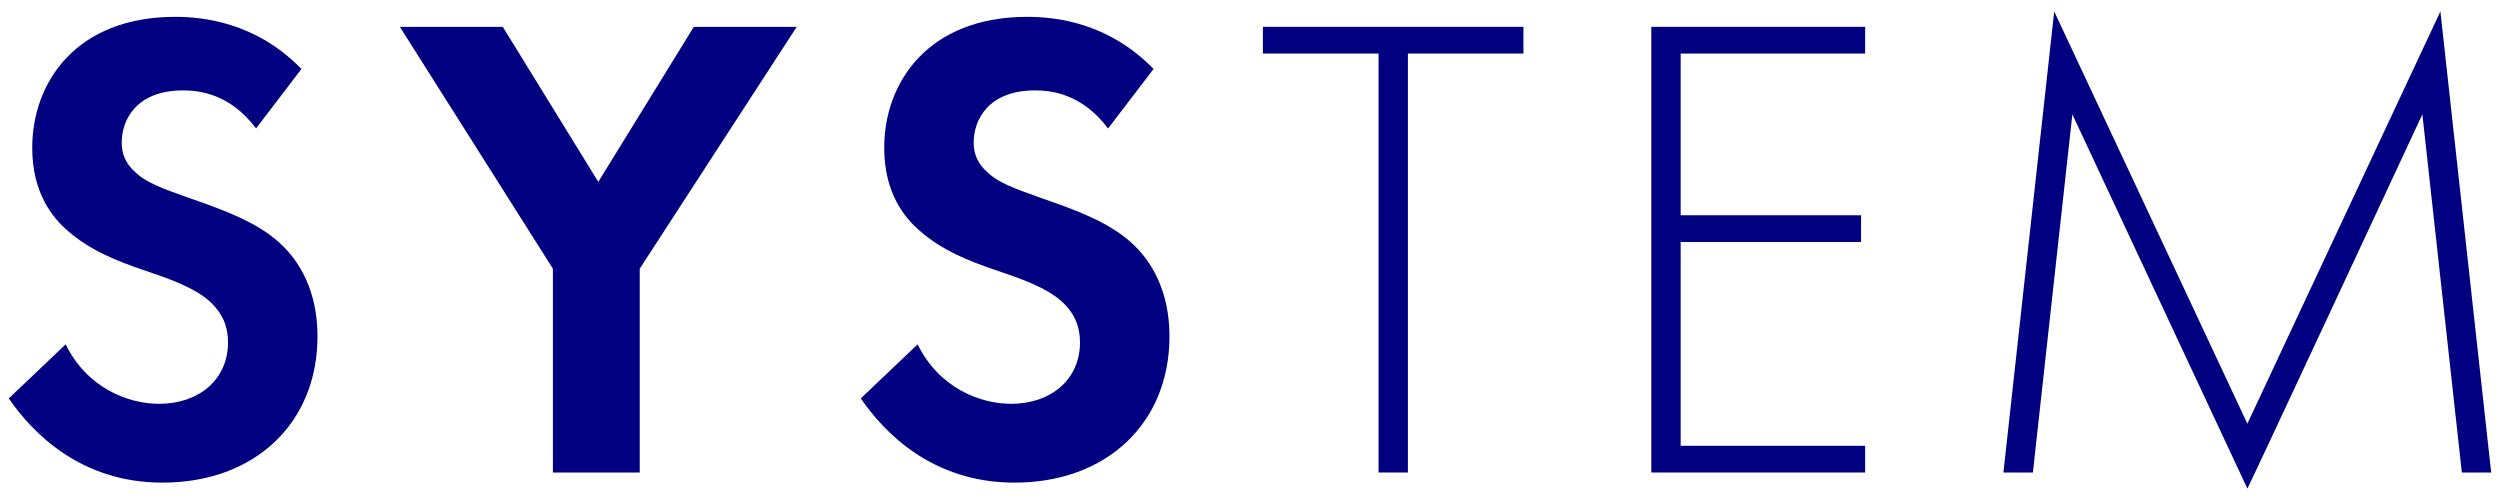
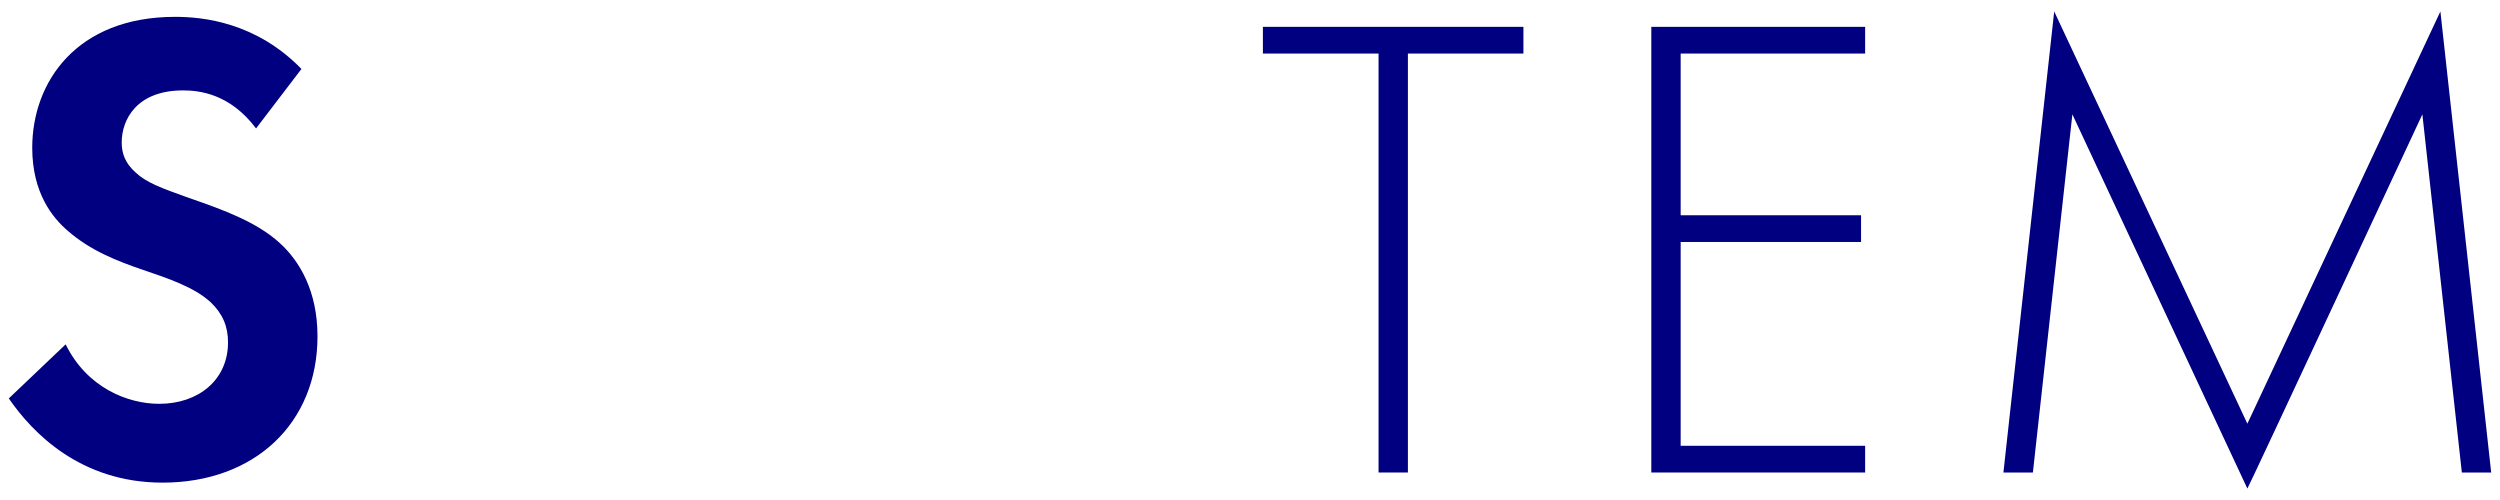
<svg xmlns="http://www.w3.org/2000/svg" width="190" height="38" viewBox="0 0 190 38">
  <path d="m19.46,9.76c-1.98-2.64-4.32-2.89-5.54-2.89-3.55,0-4.67,2.23-4.67,3.96,0,.81.25,1.57,1.07,2.29.81.76,1.93,1.17,4.06,1.93,2.64.91,5.13,1.83,6.86,3.4,1.52,1.37,2.89,3.66,2.89,7.11,0,6.6-4.77,11.12-11.78,11.12-6.25,0-9.9-3.81-11.68-6.4l4.32-4.11c1.62,3.3,4.72,4.52,7.11,4.52,3,0,5.23-1.83,5.23-4.67,0-1.22-.41-2.18-1.32-3.05-1.27-1.17-3.3-1.83-5.23-2.49-1.78-.61-3.91-1.42-5.64-2.95-1.12-.96-2.69-2.84-2.69-6.3C2.45,6.25,5.8,1.28,13.31,1.28c2.13,0,6.14.41,9.6,3.96l-3.45,4.52Z" style="fill:navy;stroke-width:0px" />
-   <path d="m42.02,20.42L30.39,2.04h7.82l7.26,11.78,7.26-11.78h7.82l-11.93,18.38v15.49h-6.6v-15.49Z" style="fill:navy;stroke-width:0px" />
-   <path d="m84.21,9.76c-1.98-2.64-4.32-2.89-5.54-2.89-3.55,0-4.67,2.23-4.67,3.96,0,.81.25,1.57,1.07,2.29.81.76,1.93,1.17,4.06,1.93,2.64.91,5.13,1.83,6.86,3.4,1.52,1.37,2.89,3.66,2.89,7.11,0,6.6-4.77,11.12-11.78,11.12-6.25,0-9.9-3.81-11.68-6.4l4.32-4.11c1.62,3.3,4.72,4.52,7.11,4.52,3,0,5.23-1.83,5.23-4.67,0-1.22-.41-2.18-1.32-3.05-1.27-1.17-3.3-1.83-5.23-2.49-1.78-.61-3.91-1.42-5.64-2.95-1.12-.96-2.69-2.84-2.69-6.3,0-4.98,3.35-9.95,10.87-9.95,2.13,0,6.14.41,9.6,3.96l-3.45,4.52Z" style="fill:navy;stroke-width:0px" />
  <path d="m107,4.07v31.84h-2.23V4.07h-8.79v-2.03h19.8v2.03h-8.79Z" style="fill:navy;stroke-width:0px" />
  <path d="m141.75,4.07h-14.02v12.29h13.71v2.03h-13.71v15.49h14.02v2.03h-16.25V2.04h16.25v2.03Z" style="fill:navy;stroke-width:0px" />
  <path d="m152.26,35.91l3.86-35.04,14.68,31.33L185.47.87l3.86,35.04h-2.23l-3-27.22s-13.25,28.44-13.3,28.44l-13.3-28.44-3,27.22h-2.23Z" style="fill:navy;stroke-width:0px" />
  <rect width="190" height="38" style="fill:none;stroke-width:0px" />
</svg>